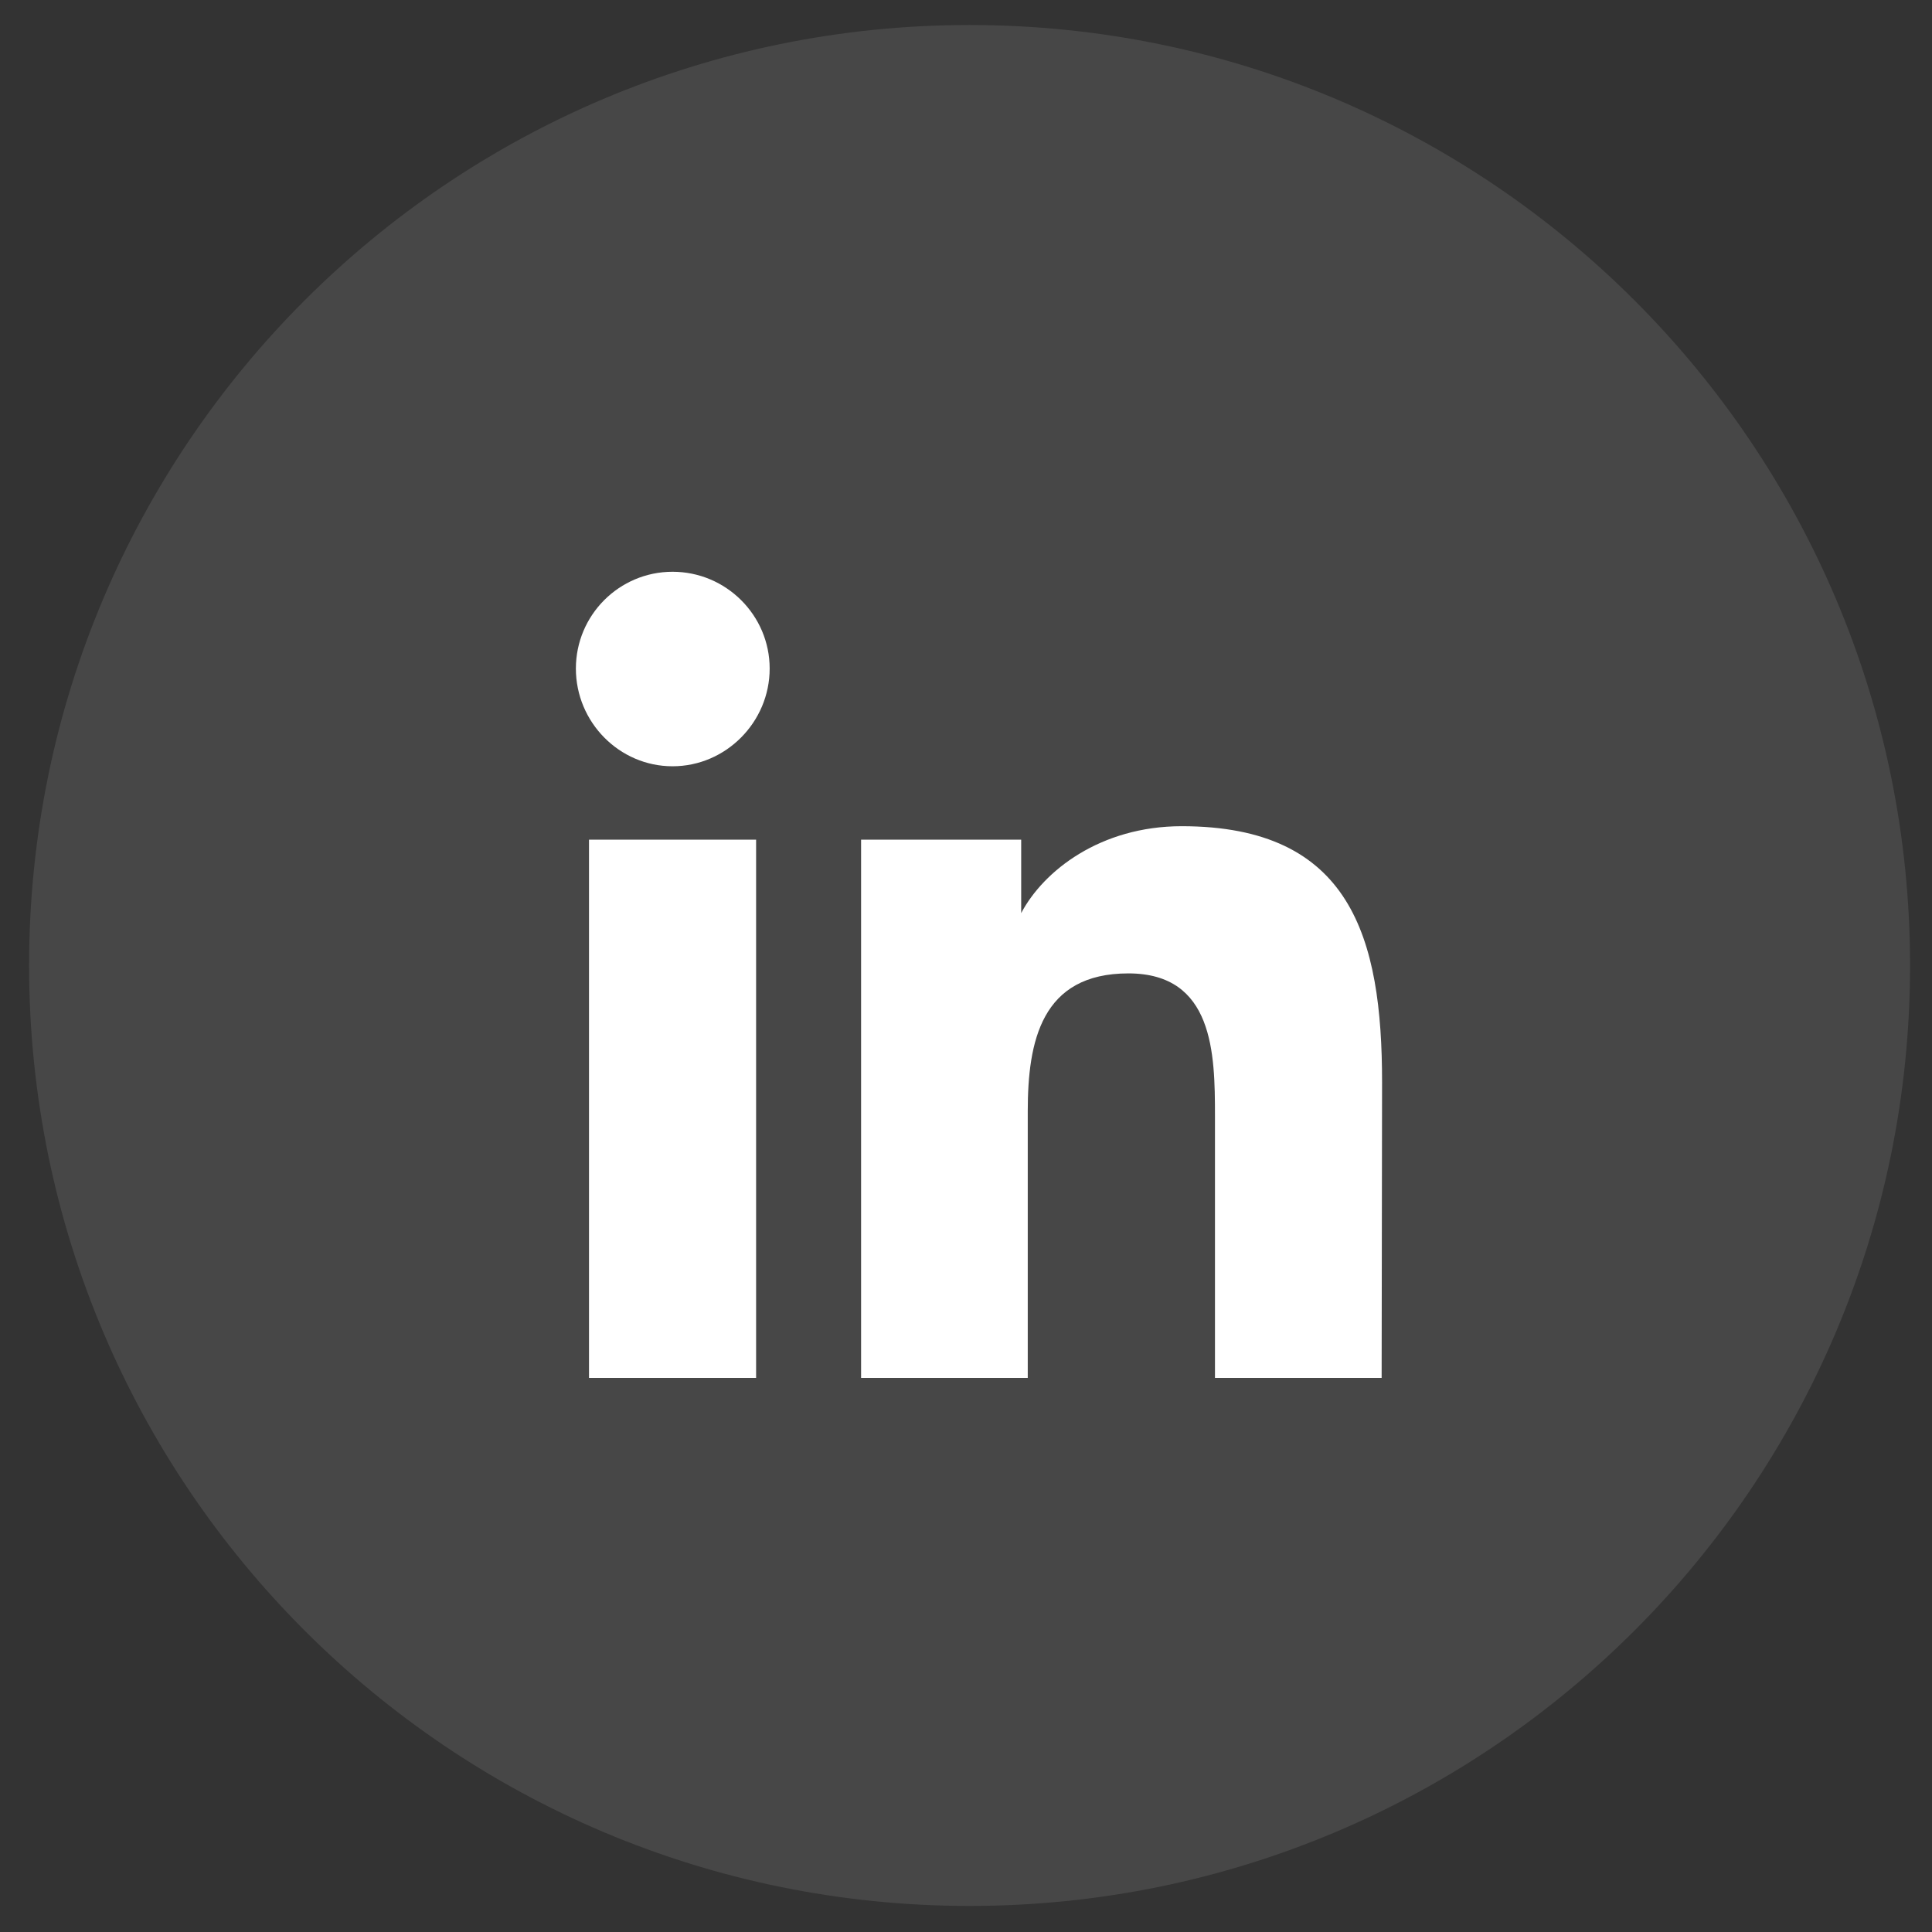
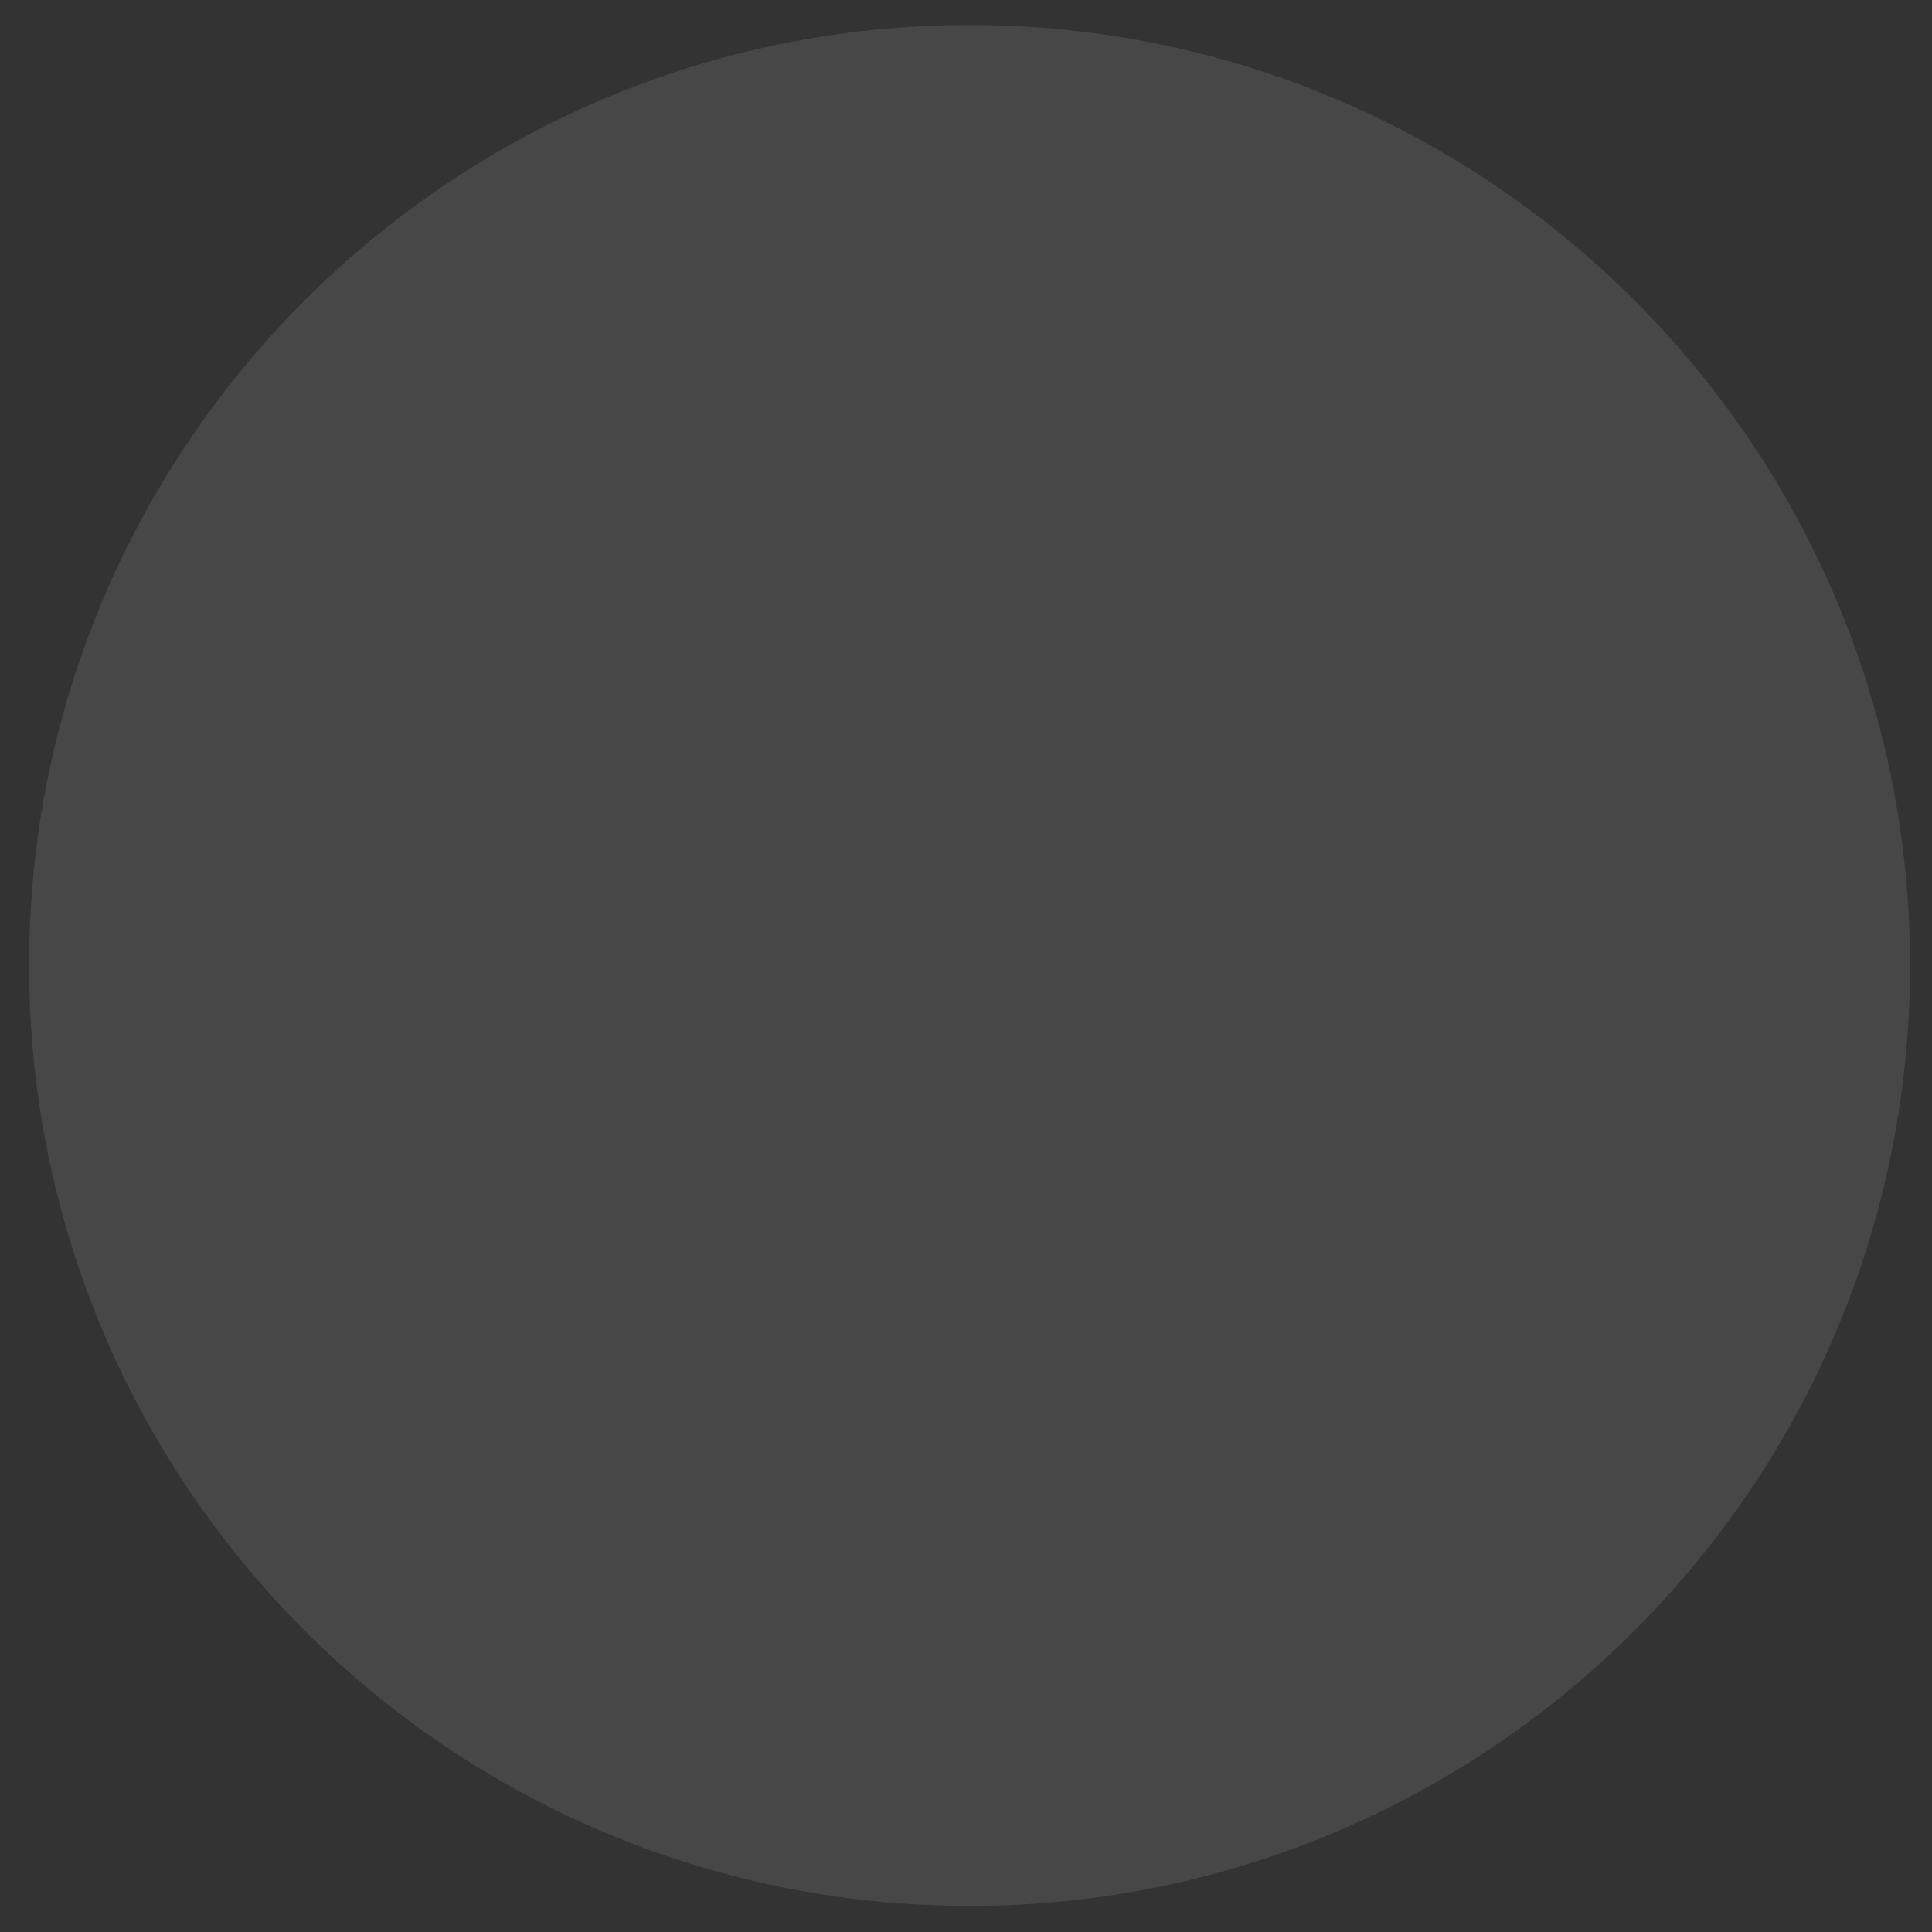
<svg xmlns="http://www.w3.org/2000/svg" width="53" height="53" viewBox="0 0 53 53" fill="none">
  <rect x="0" y="0" width="53" height="53" fill="#333333" stroke="none" />
  <path opacity="0.1" d="M26.598 52.285C40.847 52.285 52.398 40.734 52.398 26.485C52.398 12.237 40.847 0.686 26.598 0.686C12.349 0.686 0.798 12.237 0.798 26.485C0.798 40.734 12.349 52.285 26.598 52.285Z" fill="white" />
-   <path fill-rule="evenodd" clip-rule="evenodd" d="M20.742 37.8H16.158V23.035H20.742V37.8ZM18.45 21.021C16.986 21.021 15.798 19.808 15.798 18.341C15.798 16.875 16.986 15.685 18.45 15.685C19.914 15.685 21.114 16.875 21.114 18.341C21.114 19.808 19.914 21.021 18.45 21.021ZM37.902 37.8H33.33V30.612C33.33 28.9 33.294 26.703 30.954 26.703C28.566 26.703 28.194 28.564 28.194 30.489V37.8H23.622V23.035H28.014V25.049C28.626 23.889 30.186 22.665 32.418 22.665C37.062 22.665 37.914 25.72 37.914 29.689L37.902 37.8Z" fill="white" />
</svg>